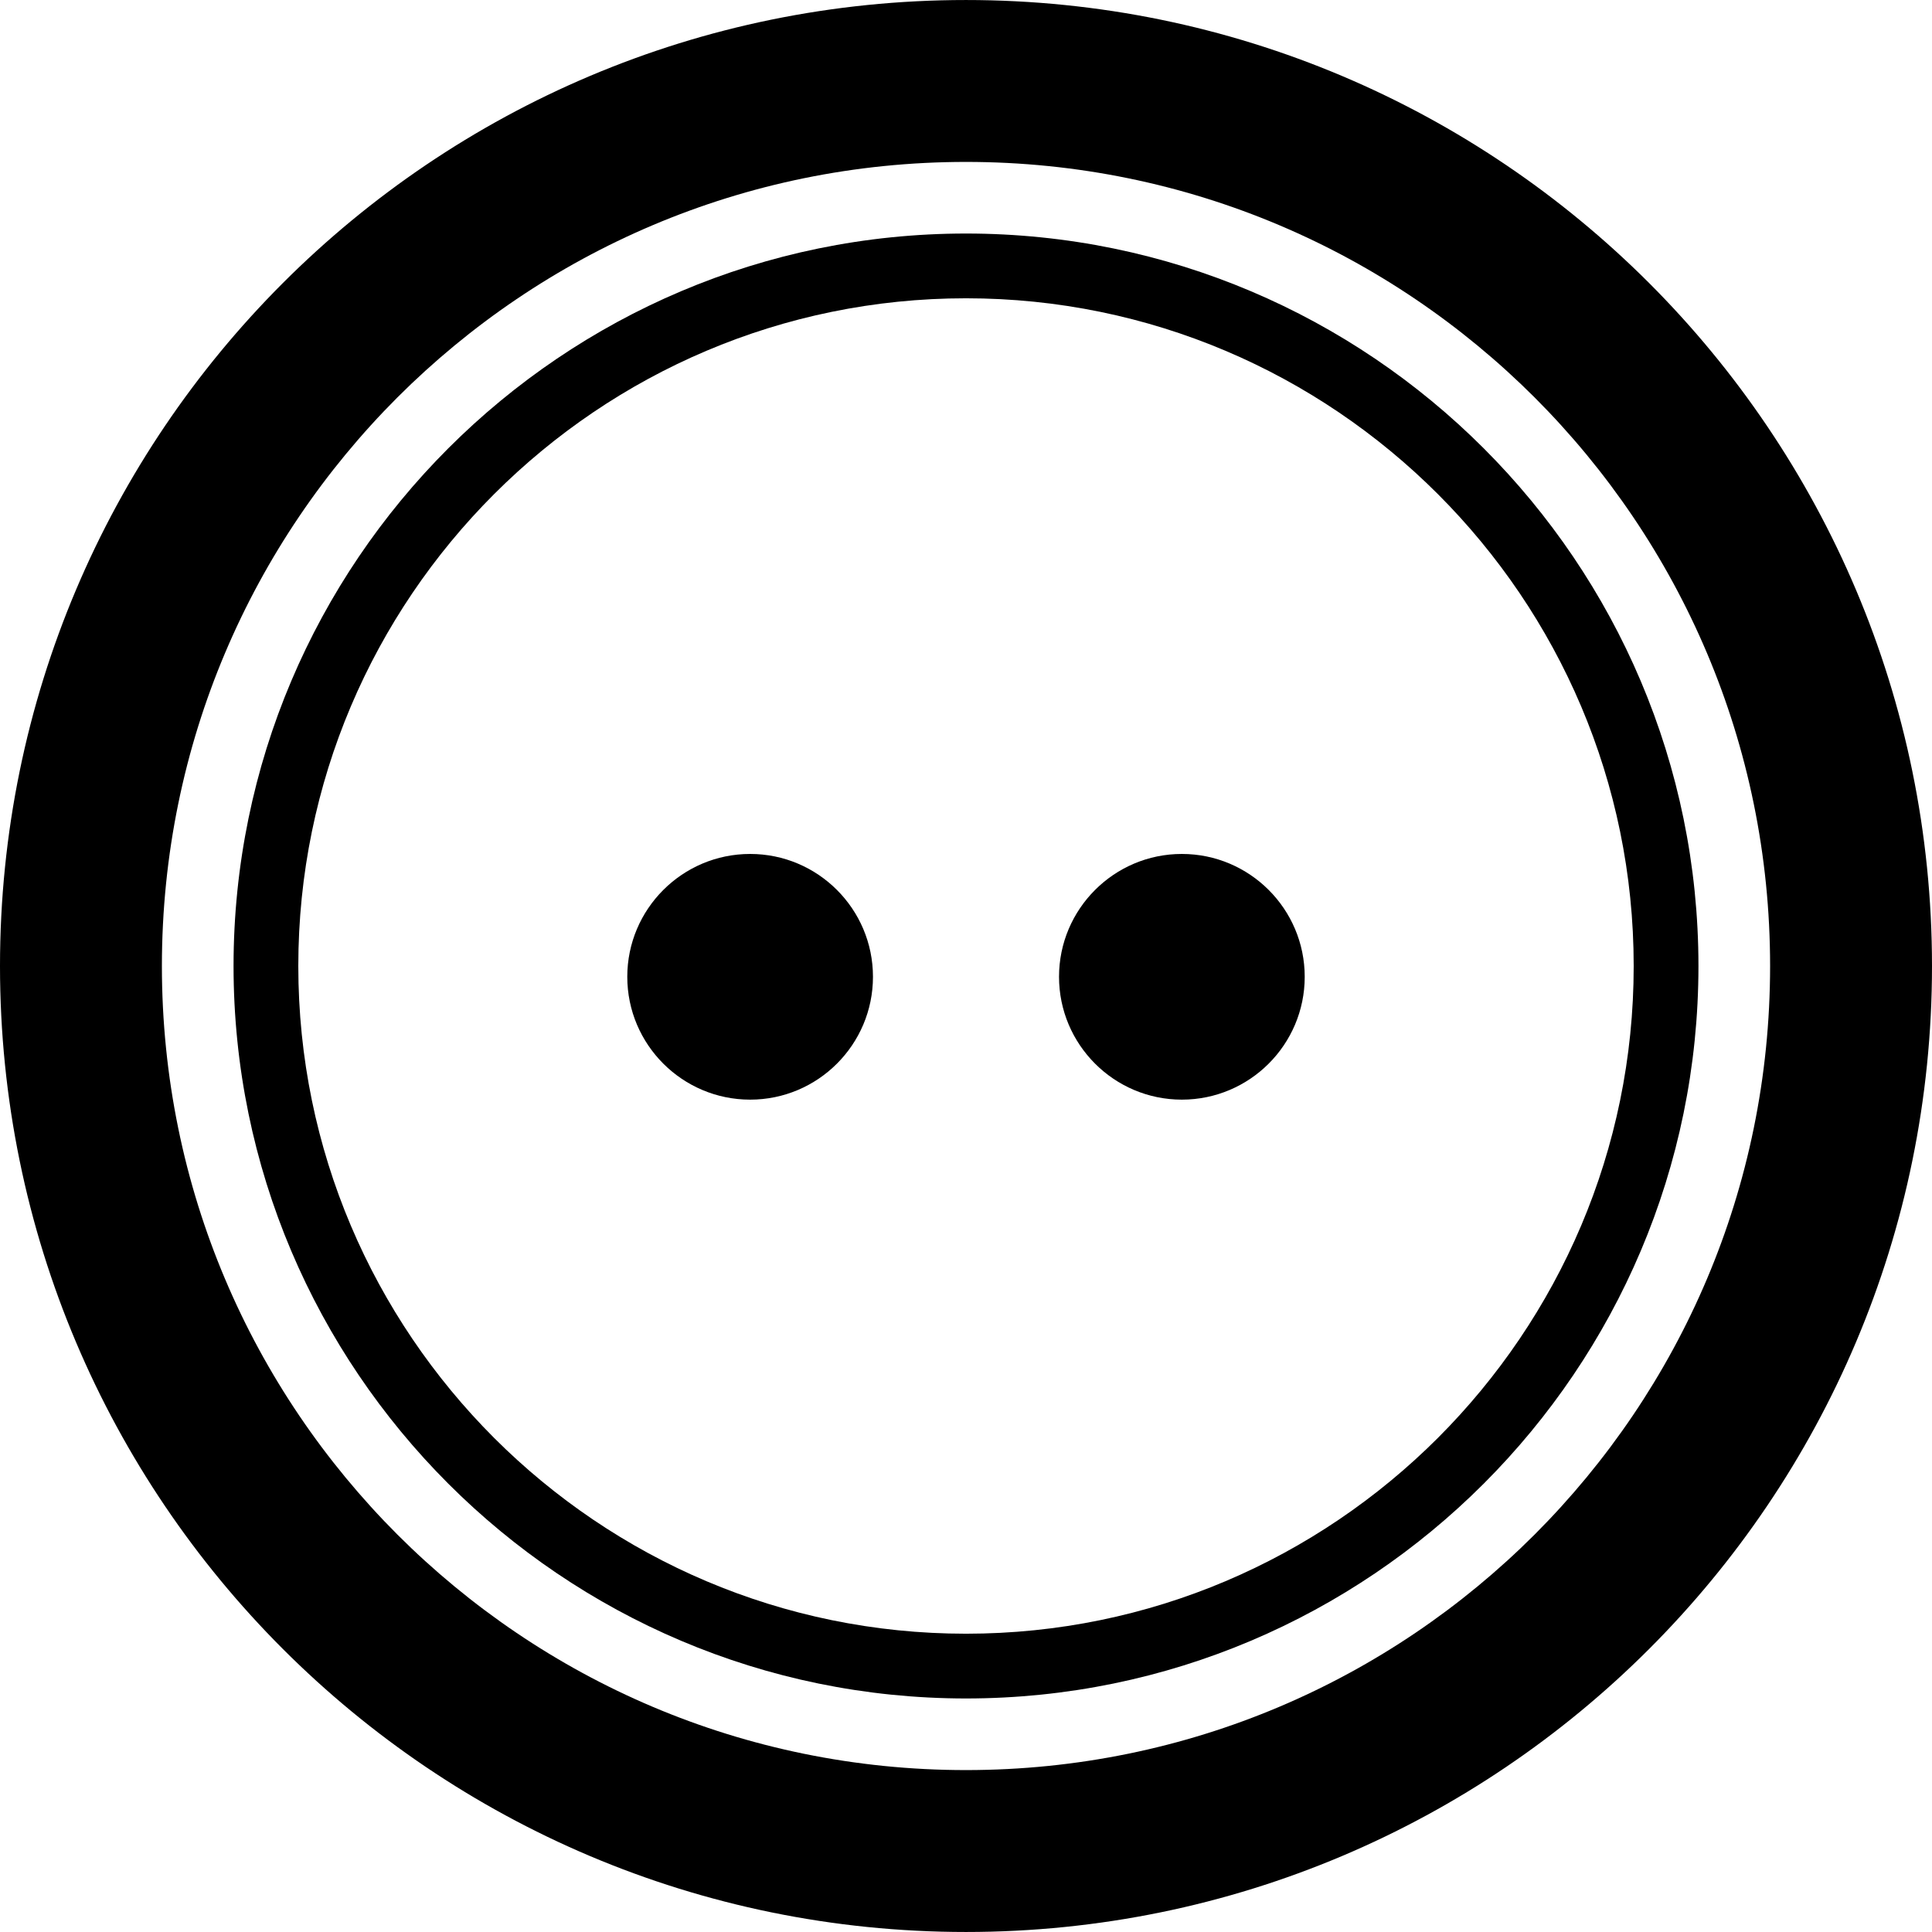
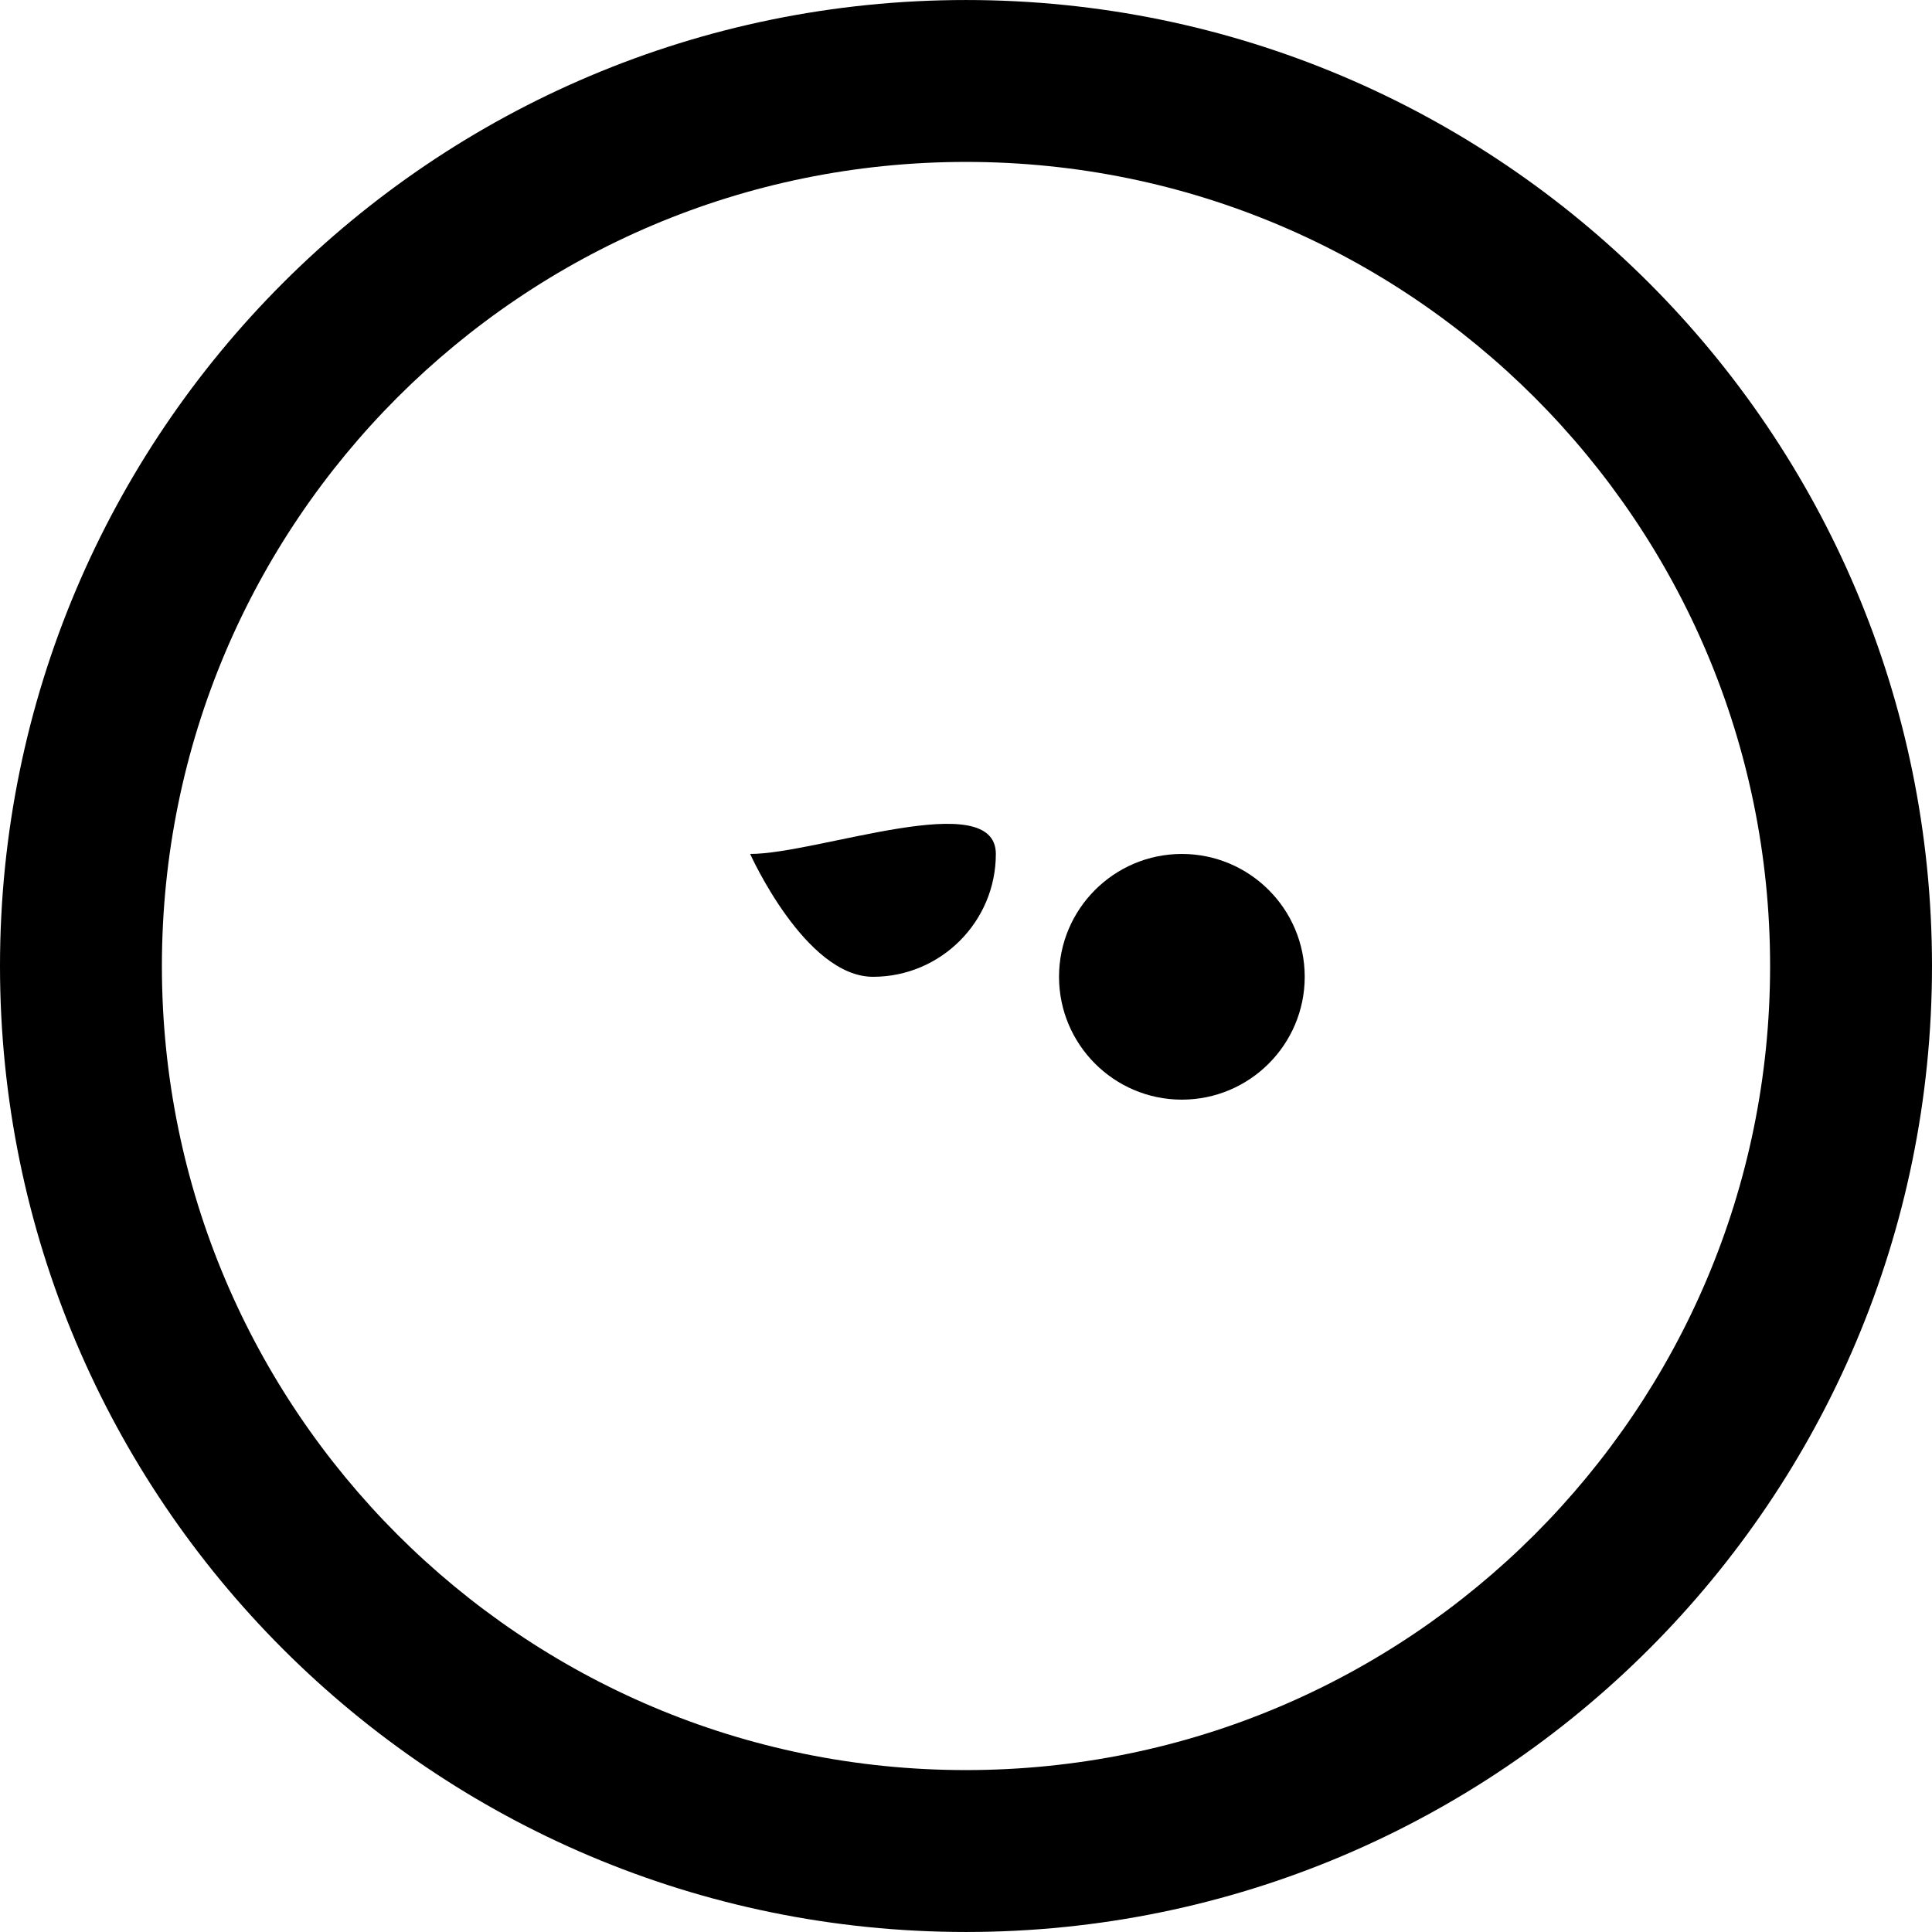
<svg xmlns="http://www.w3.org/2000/svg" height="800px" width="800px" version="1.1" id="_x32_" viewBox="0 0 512 512" xml:space="preserve">
  <style type="text/css">
	.st0{fill:#000000;}
</style>
  <g>
    <path class="st0" d="M256,0.004C114.609,0.021,0.016,114.613,0,256.004c0.016,141.39,114.609,255.974,256,255.992   c141.39-0.017,255.983-114.601,256-255.992C511.983,114.613,397.39,0.021,256,0.004z M406.683,406.68   c-38.63,38.596-91.774,62.403-150.683,62.412c-58.91-0.009-112.054-23.815-150.684-62.412   c-38.596-38.631-62.403-91.767-62.412-150.676c0.009-58.909,23.815-112.053,62.412-150.684   C143.955,66.724,197.09,42.917,256,42.909c58.909,0.008,112.045,23.815,150.683,62.412c38.598,38.631,62.404,91.775,62.413,150.684   C469.087,314.913,445.281,368.049,406.683,406.68z" />
-     <path class="st0" d="M256,61.888C148.94,61.905,61.909,148.945,61.892,256.004C61.909,363.047,148.94,450.095,256,450.112   c107.058-0.017,194.09-87.065,194.108-194.108C450.09,148.945,363.058,61.905,256,61.888z M381.058,381.063   C348.981,413.116,304.795,432.95,256,432.95c-48.796,0-92.99-19.827-125.058-51.887c-32.062-32.078-51.888-76.264-51.888-125.059   c0-48.803,19.826-92.989,51.888-125.058C163.01,98.877,207.204,79.05,256,79.05c48.795,0,92.981,19.827,125.058,51.896   c32.06,32.069,51.887,76.255,51.887,125.058C432.946,304.799,413.119,348.985,381.058,381.063z" />
-     <path class="st0" d="M198.8,226.306c-17.967,0-32.564,14.598-32.564,32.556s14.598,32.555,32.564,32.555   c17.949,0,32.546-14.597,32.546-32.555S216.75,226.306,198.8,226.306z" />
+     <path class="st0" d="M198.8,226.306s14.598,32.555,32.564,32.555   c17.949,0,32.546-14.597,32.546-32.555S216.75,226.306,198.8,226.306z" />
    <path class="st0" d="M313.2,226.306c-17.949,0-32.547,14.598-32.547,32.556s14.598,32.555,32.547,32.555   c17.966,0,32.563-14.597,32.563-32.555S331.165,226.306,313.2,226.306z" />
  </g>
</svg>